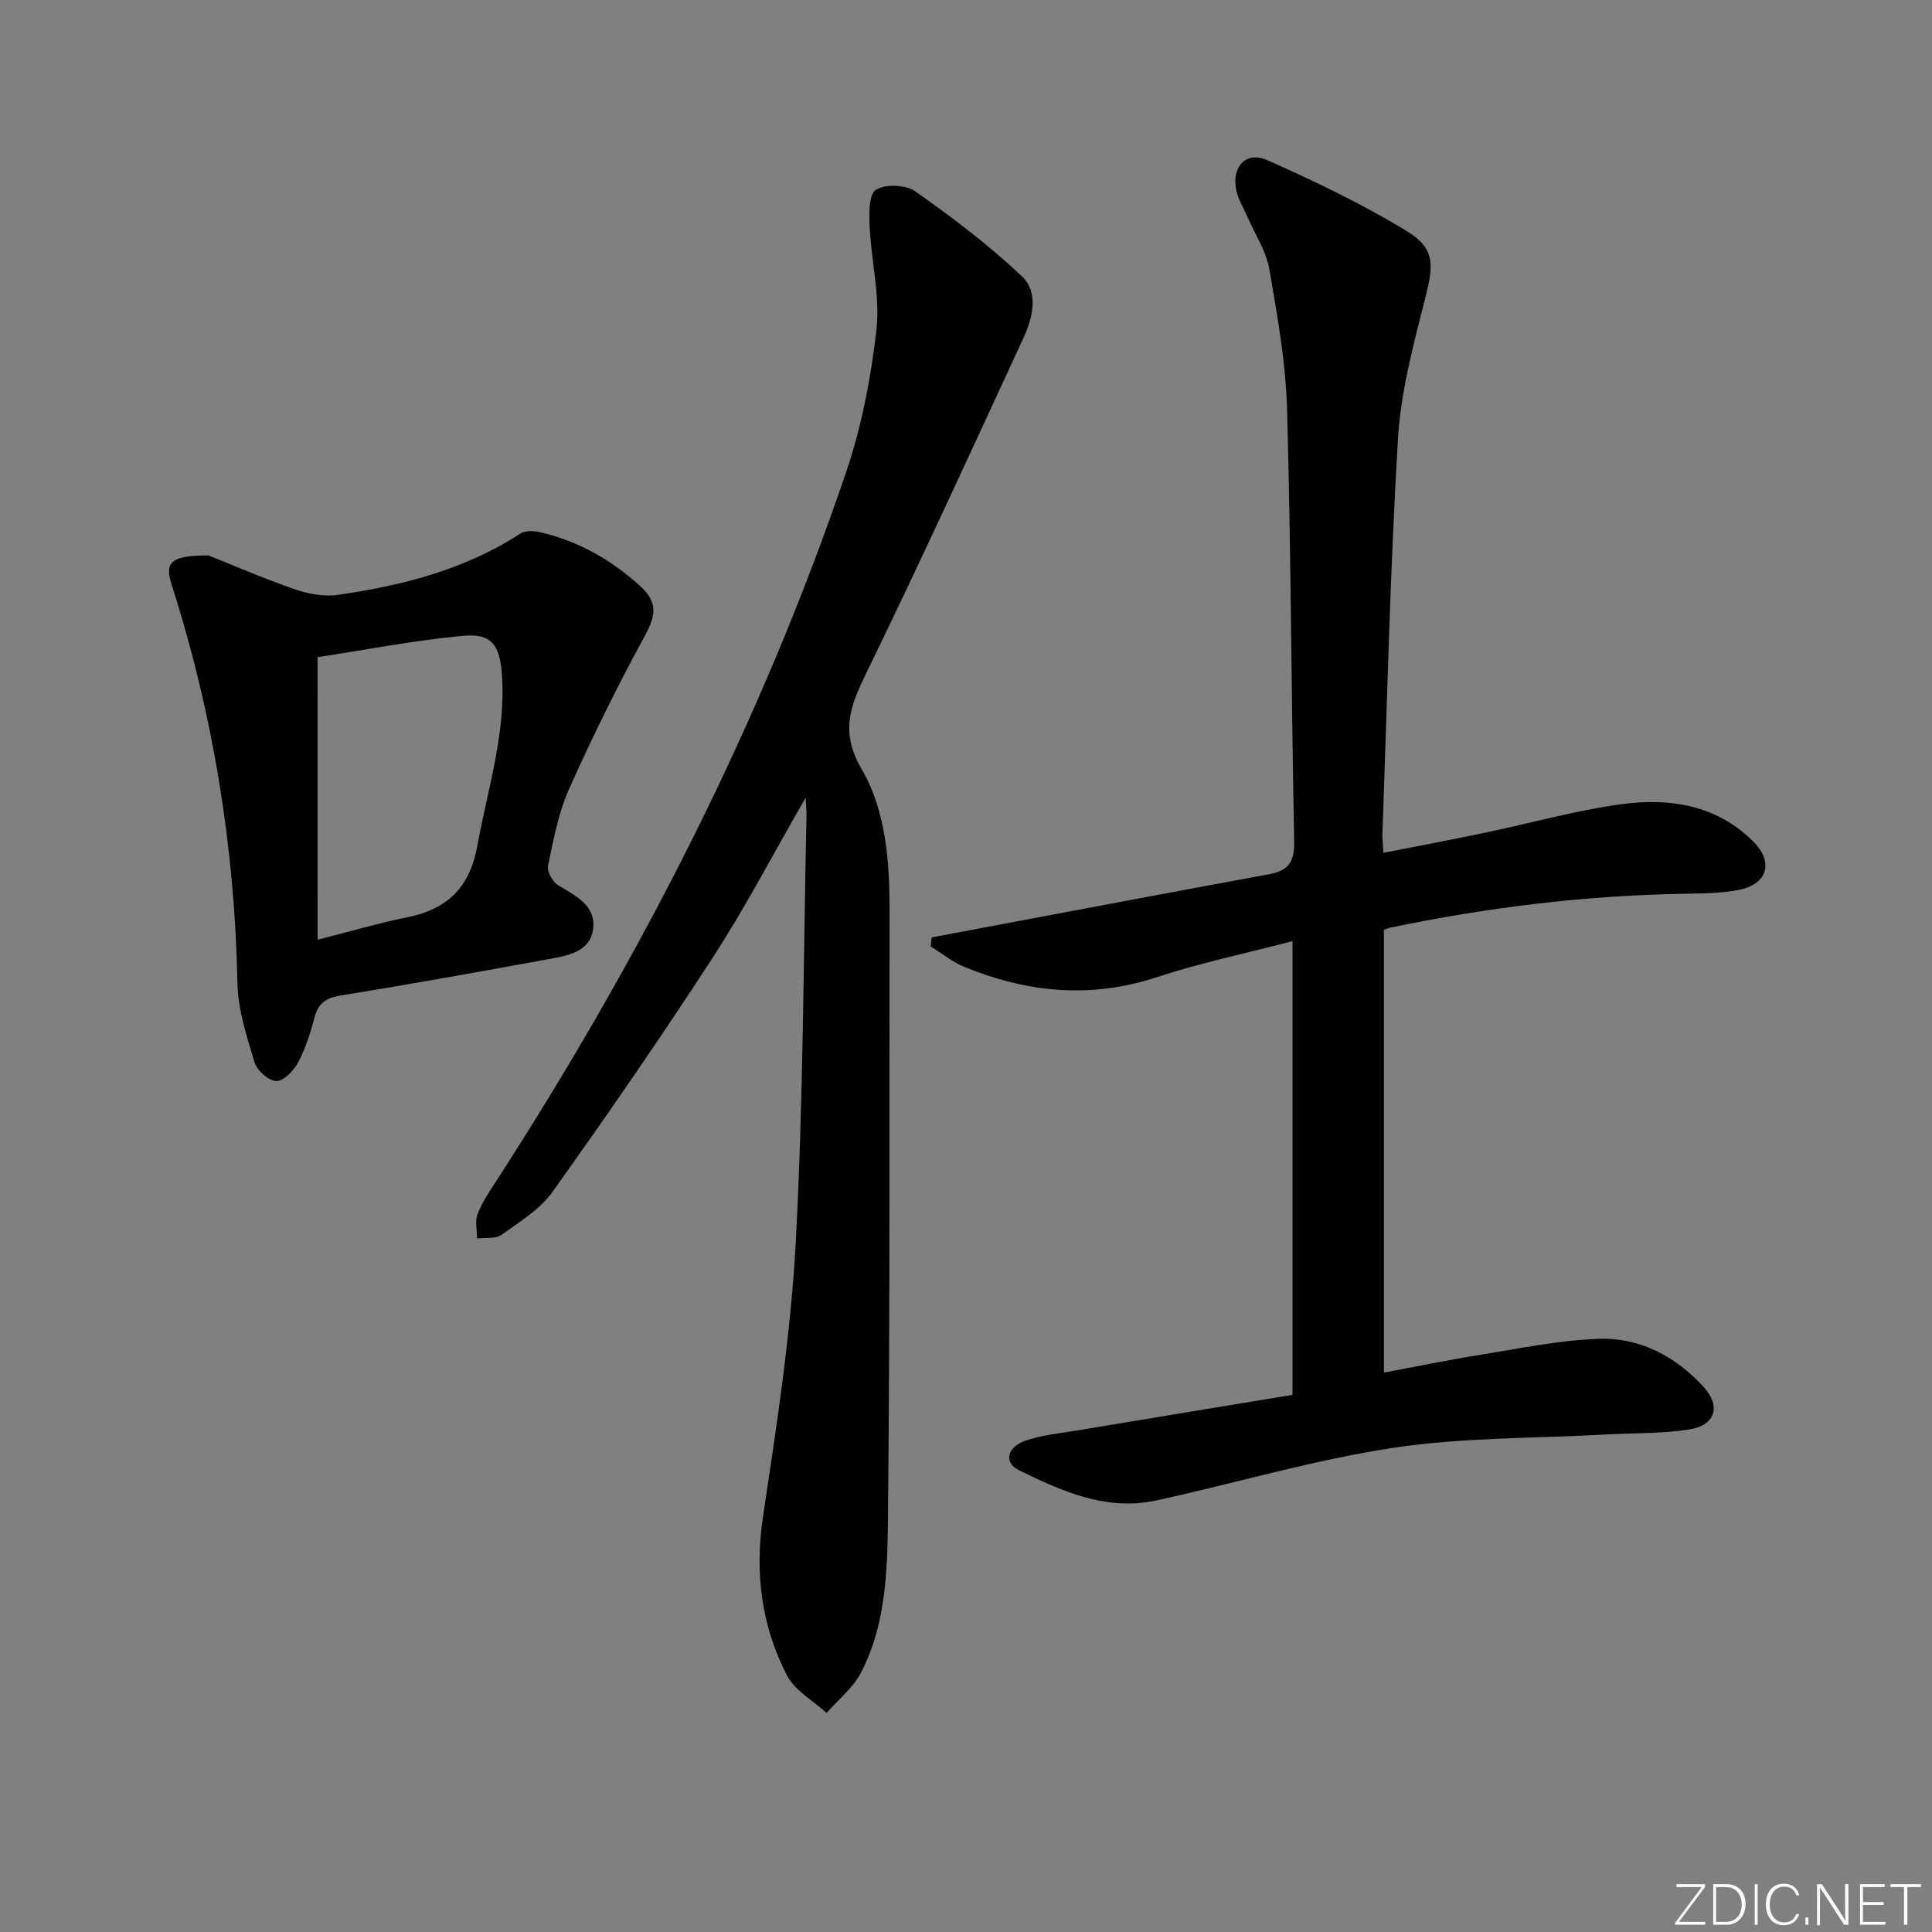
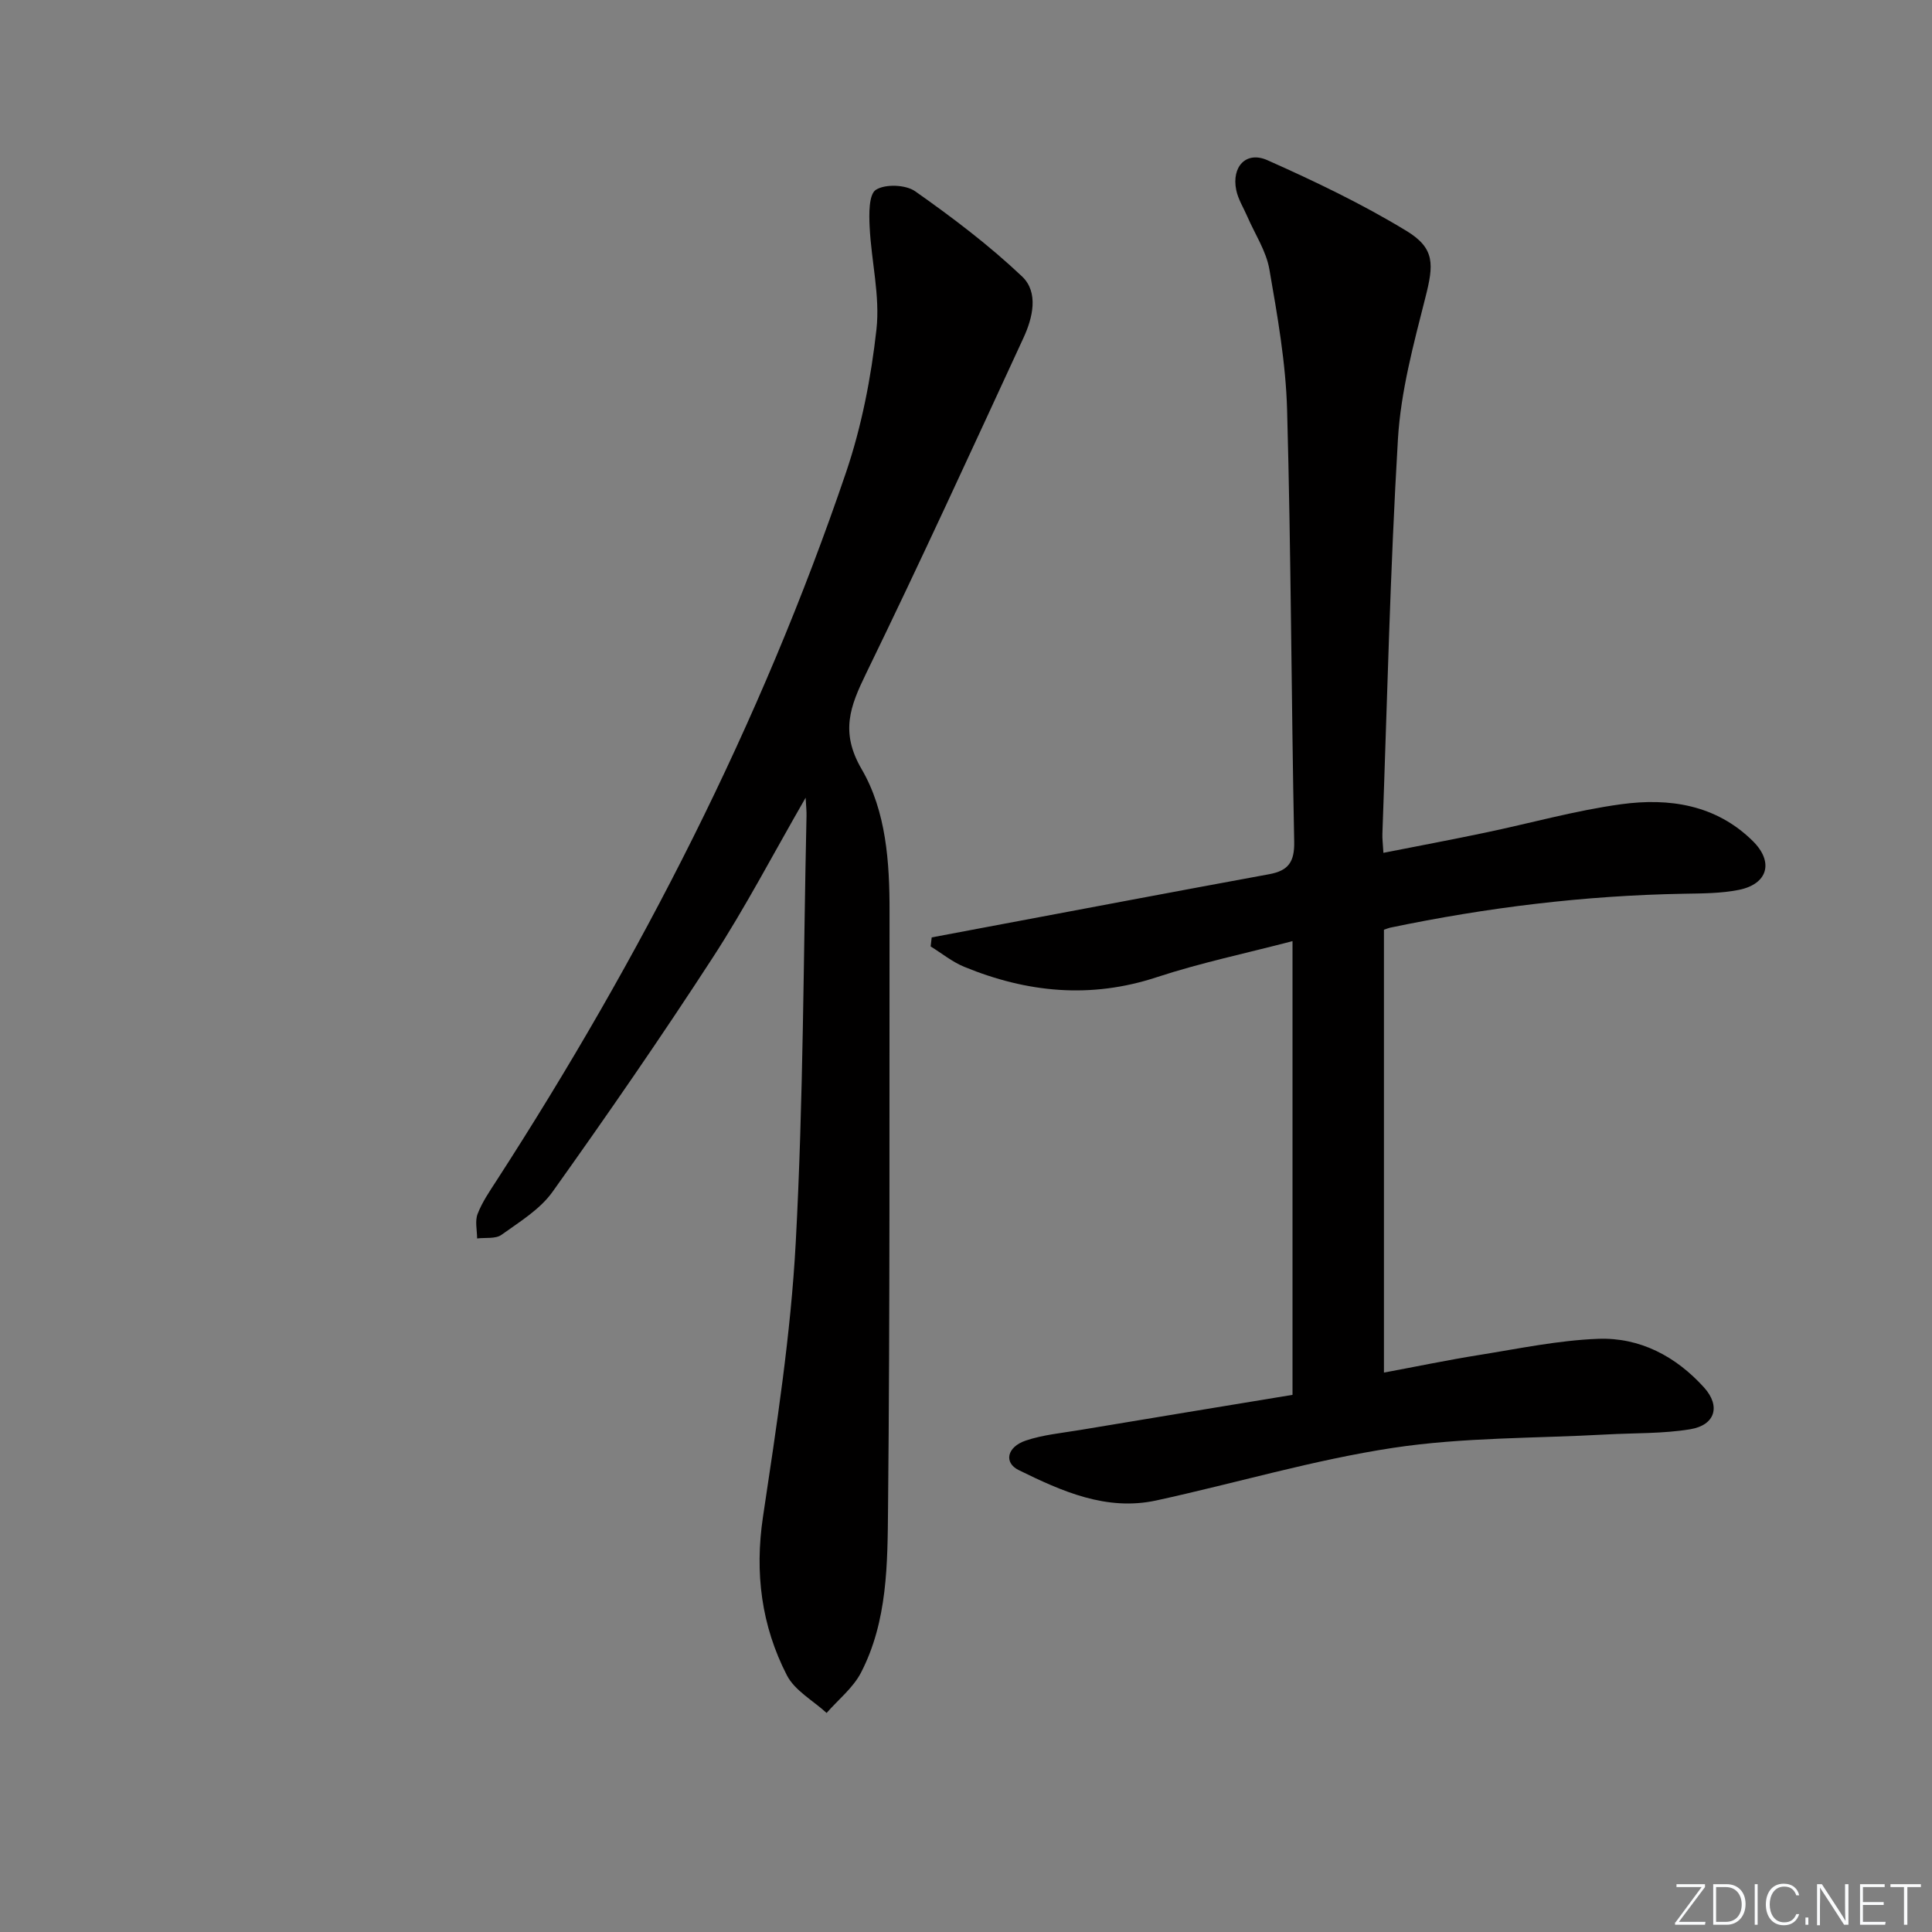
<svg xmlns="http://www.w3.org/2000/svg" enable-background="new 0 0 400 400" viewBox="0 0 400 400">
  <rect x="0" y="0" width="400" height="400" fill="#808080" stroke="none" />
  <g fill="#fafbfc">
    <path d="m346.9 398 5.4-7.3h-5.2v-.6h5.9v.6l-5.4 7.2h5.5l-.1.6h-6.2v-.5z" />
    <path d="m354.7 390.1h2.8c2.3 0 3.9 1.6 3.9 4.1s-1.6 4.3-3.9 4.3h-2.8zm.6 7.8h2c2.2 0 3.3-1.6 3.3-3.6 0-1.8-1-3.6-3.3-3.6h-2z" />
    <path d="m363.9 390.1v8.4h-.6v-8.4z" />
    <path d="m372.5 396.3c-.4 1.3-1.4 2.3-3.2 2.3-2.4 0-3.7-1.9-3.7-4.3 0-2.3 1.2-4.3 3.7-4.3 1.8 0 2.9 1 3.2 2.4h-.6c-.4-1.1-1.1-1.8-2.5-1.8-2.1 0-3 1.9-3 3.7s.9 3.7 3 3.7c1.4 0 2.1-.7 2.5-1.7z" />
    <path d="m373.8 398.5v-1.5h.6v1.5z" />
    <path d="m376.2 398.5v-8.4h1c1.3 2 4.4 6.7 4.9 7.6-.1-1.2-.1-2.4-.1-3.8v-3.8h.7v8.4h-.9c-1.2-1.9-4.4-6.8-5-7.7.1 1.1 0 2.3 0 3.9v3.9h-.6z" />
    <path d="m390 394.4h-4.3v3.5h4.7l-.1.6h-5.2v-8.4h5.1v.6h-4.5v3.1h4.3z" />
    <path d="m394.2 390.7h-2.8v-.6h6.3v.6h-2.8v7.8h-.7z" />
  </g>
  <path d="m267.6 288.79c0-31.53 0-62.31 0-93.94-9.65 2.53-19.05 4.49-28.11 7.47-13.7 4.51-26.87 3.19-39.88-2.16-2.47-1.02-4.63-2.79-6.93-4.21.07-.62.14-1.25.22-1.87 3.75-.71 7.5-1.41 11.25-2.12 19.55-3.67 39.09-7.38 58.65-10.97 3.96-.73 5.23-2.56 5.15-6.72-.6-29.8-.65-59.62-1.47-89.42-.27-9.73-2-19.46-3.67-29.09-.66-3.8-3-7.31-4.57-10.94-.79-1.82-1.9-3.57-2.29-5.47-1-4.86 2.06-8.14 6.46-6.18 9.82 4.37 19.59 9.05 28.76 14.62 6 3.64 5.67 7.02 3.93 13.85-2.44 9.62-5.08 19.4-5.67 29.23-1.62 27.22-2.23 54.5-3.22 81.76-.04.98.1 1.97.21 3.94 7.22-1.42 14.12-2.72 20.99-4.16 9.41-1.96 18.72-4.6 28.22-5.9 9.94-1.36 19.66.08 27.29 7.64 4.37 4.33 3.09 8.88-2.91 10.09-3.71.74-7.59.73-11.4.8-20.51.36-40.76 2.84-60.82 7.03-.32.07-.63.21-1.26.42v91.69c6.72-1.25 13.18-2.6 19.69-3.64 8.19-1.31 16.39-3.04 24.64-3.35 8.67-.33 16.14 3.64 21.96 10.09 3.47 3.85 2.29 7.78-2.87 8.63-5.69.94-11.56.76-17.34 1.08-14.74.82-29.64.57-44.17 2.77-16.51 2.5-32.67 7.33-49.03 10.89-10.35 2.25-19.58-1.9-28.51-6.29-3.12-1.54-2.41-4.79 1.46-6.1 3.58-1.21 7.46-1.56 11.22-2.19 14.51-2.43 29.08-4.81 44.02-7.28z" fill="#010000" />
  <path d="m166.8 165.15c-6.72 11.66-12.46 22.68-19.2 33.06-10.67 16.44-21.82 32.58-33.2 48.54-2.6 3.65-6.83 6.22-10.58 8.91-1.23.88-3.34.53-5.04.75 0-1.7-.47-3.59.1-5.07.94-2.44 2.47-4.67 3.91-6.89 29.79-46.1 54.71-94.63 72.38-146.67 3.22-9.5 5.18-19.6 6.29-29.58.77-6.94-1.07-14.14-1.41-21.24-.13-2.64-.19-6.71 1.29-7.66 1.94-1.24 6.18-1.08 8.15.31 7.7 5.42 15.28 11.16 22.11 17.62 3.49 3.3 2.22 8.58.29 12.74-10.72 23.22-21.38 46.47-32.57 69.46-3.31 6.8-5.41 12.13-.93 19.81 5.09 8.73 5.8 19.29 5.78 29.52-.05 41.14.1 82.29-.31 123.43-.11 11.54-.08 23.43-5.6 34.11-1.64 3.16-4.71 5.59-7.12 8.35-2.8-2.57-6.6-4.63-8.23-7.81-5.27-10.26-6.68-21.17-4.94-32.82 2.83-18.86 5.76-37.79 6.78-56.8 1.58-29.39 1.58-58.87 2.23-88.31.03-.91-.08-1.83-.18-3.76z" fill="#010000" />
-   <path d="m43.18 115c4.51 1.8 11.04 4.62 17.73 6.96 2.8.98 6.05 1.62 8.93 1.21 13.39-1.9 26.36-5.21 37.93-12.72 1.05-.68 2.94-.54 4.3-.21 7.74 1.86 14.4 5.61 20.36 10.99 3.99 3.6 3.28 6.37.97 10.61-5.62 10.31-10.83 20.87-15.61 31.59-2.2 4.94-3.2 10.46-4.33 15.8-.25 1.18.92 3.31 2.05 4.01 3.58 2.23 7.9 4.16 7.29 9.05-.6 4.81-5.26 5.56-9.18 6.28-14.34 2.62-28.68 5.21-43.07 7.53-3.08.5-4.67 1.59-5.45 4.6-.83 3.2-1.87 6.42-3.41 9.32-.9 1.69-2.99 3.83-4.5 3.8-1.57-.03-3.97-2.18-4.48-3.86-1.62-5.35-3.44-10.9-3.55-16.41-.56-28.1-5.01-55.53-13.55-82.26-1.4-4.38-1.03-6.35 7.57-6.29zm22.58 79.56c7.03-1.78 12.74-3.48 18.55-4.65 8.37-1.68 12.96-6.19 14.54-14.9 2.13-11.73 5.91-23.17 5.07-35.32-.43-6.19-2.17-8.62-8.11-8.05-10.3.98-20.5 2.96-30.06 4.42.01 19.92.01 38.66.01 58.5z" fill="#010000" />
</svg>